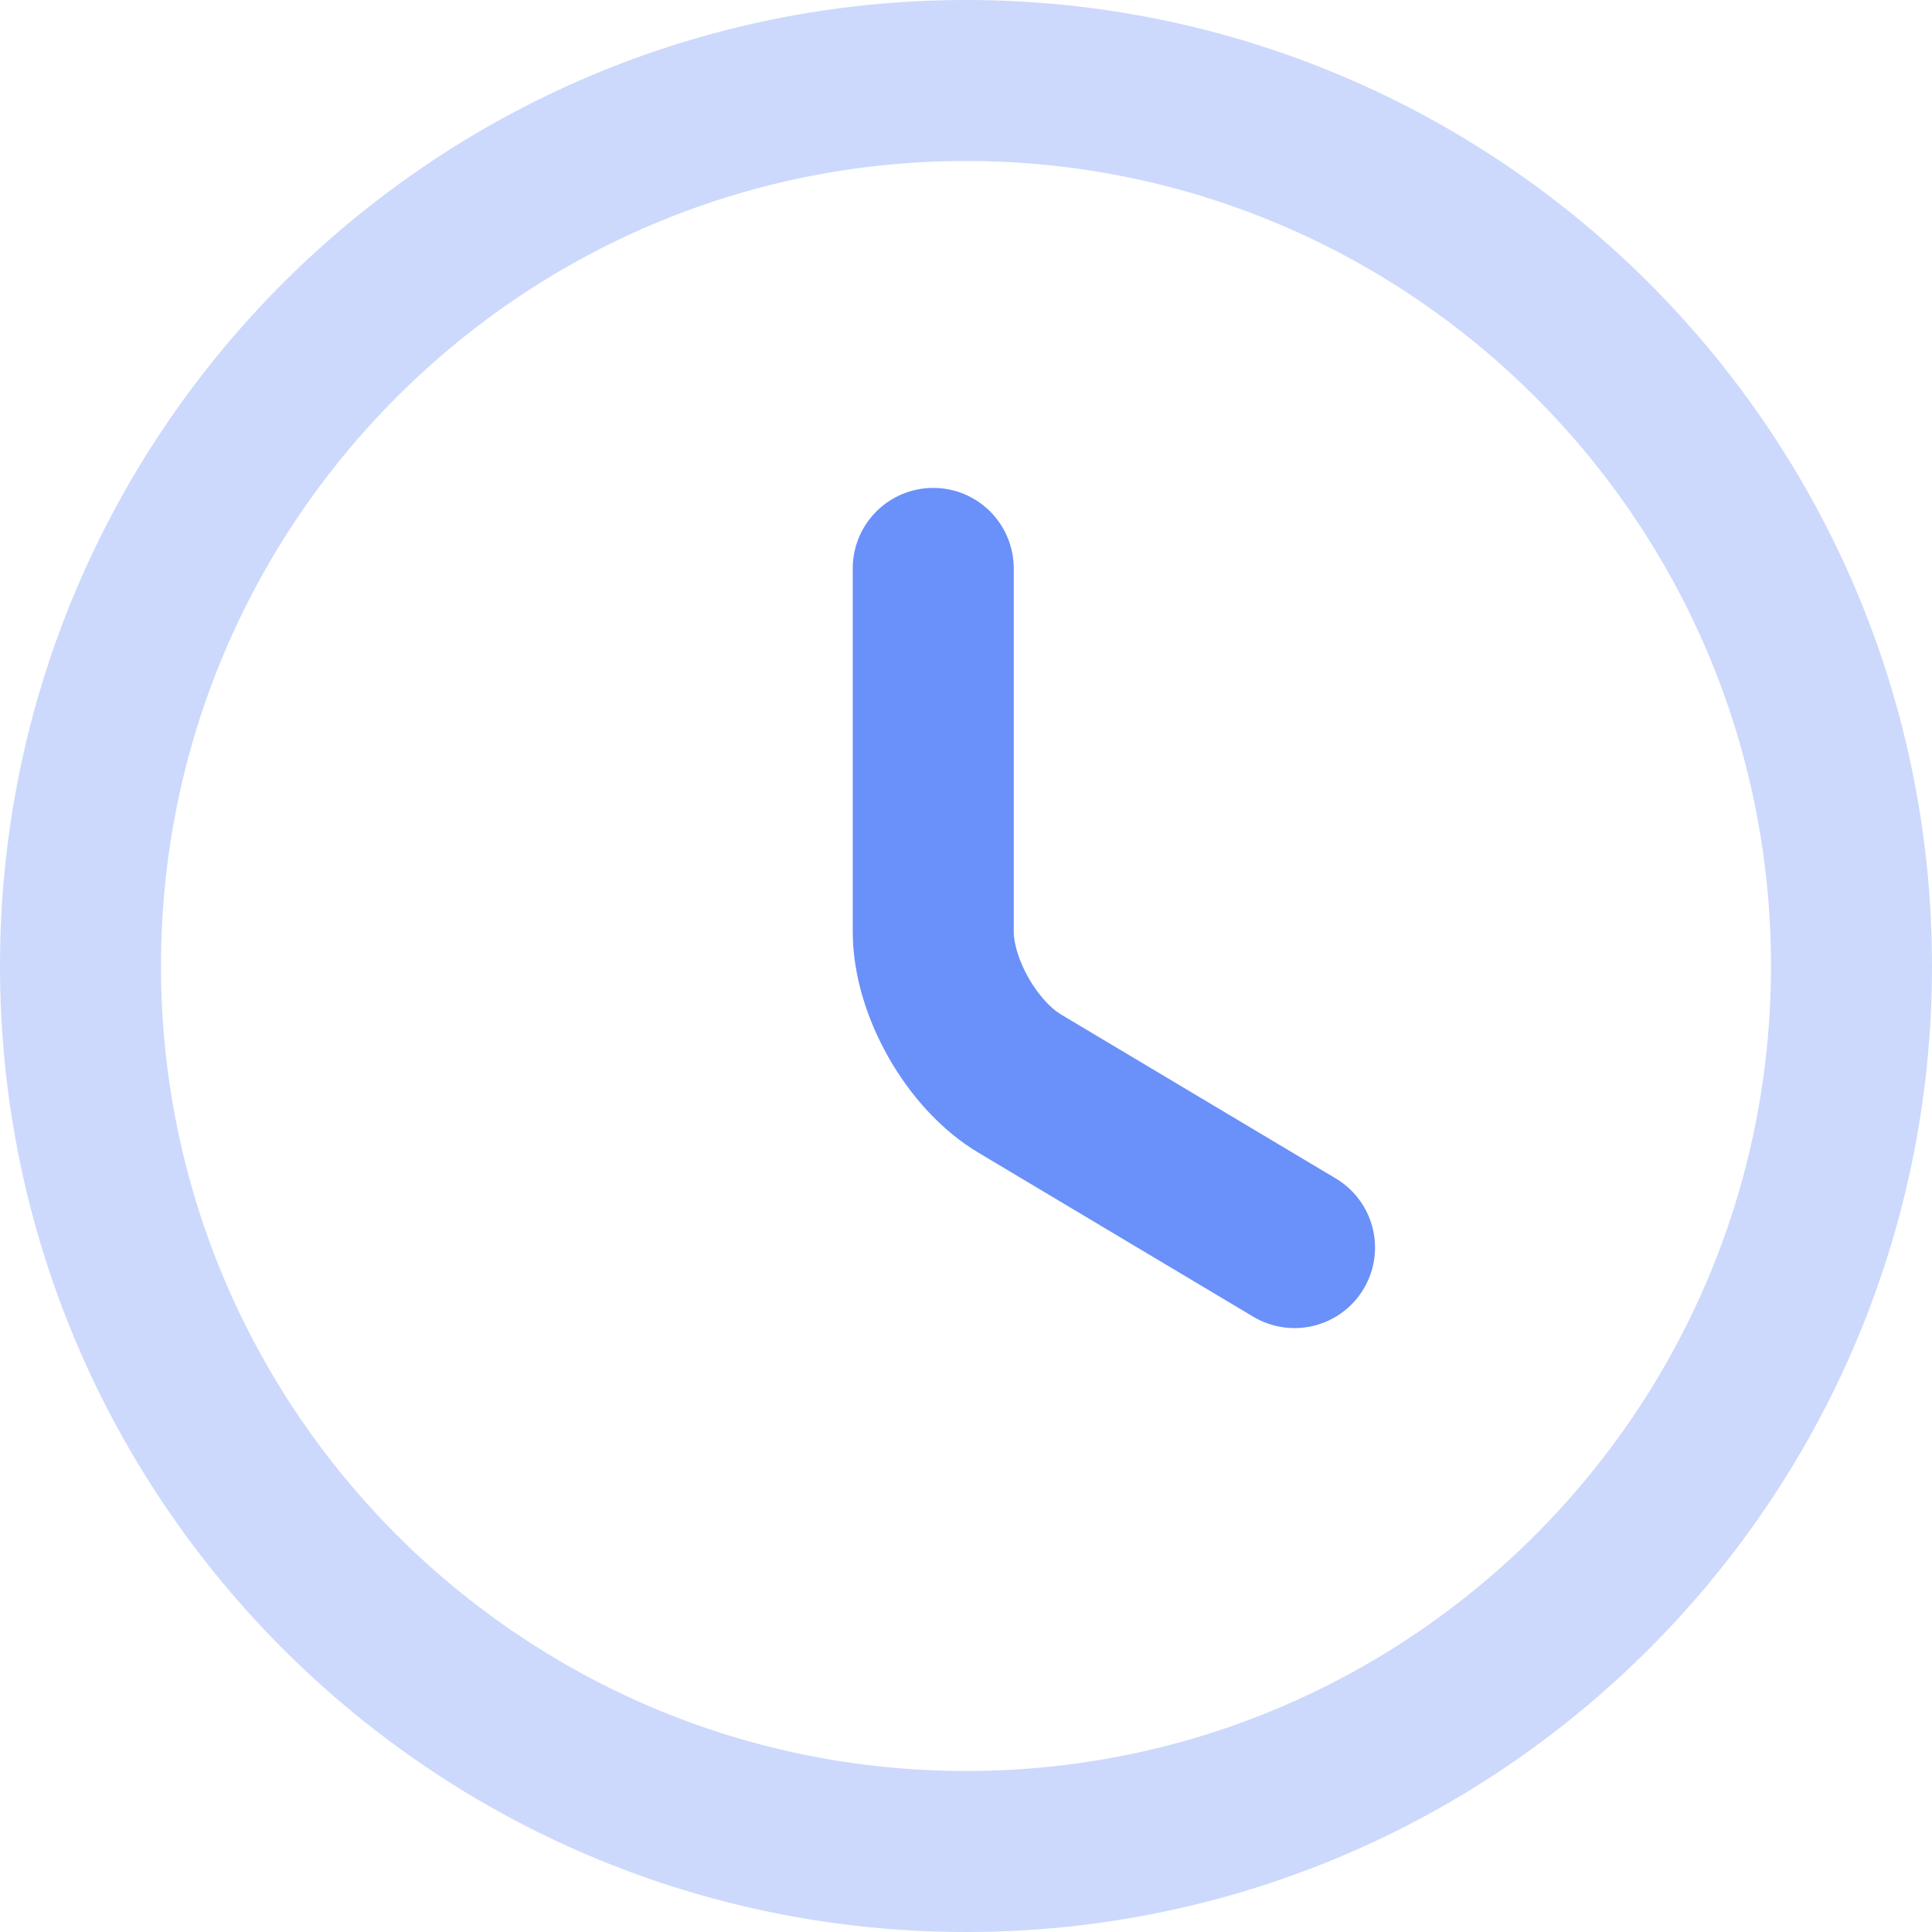
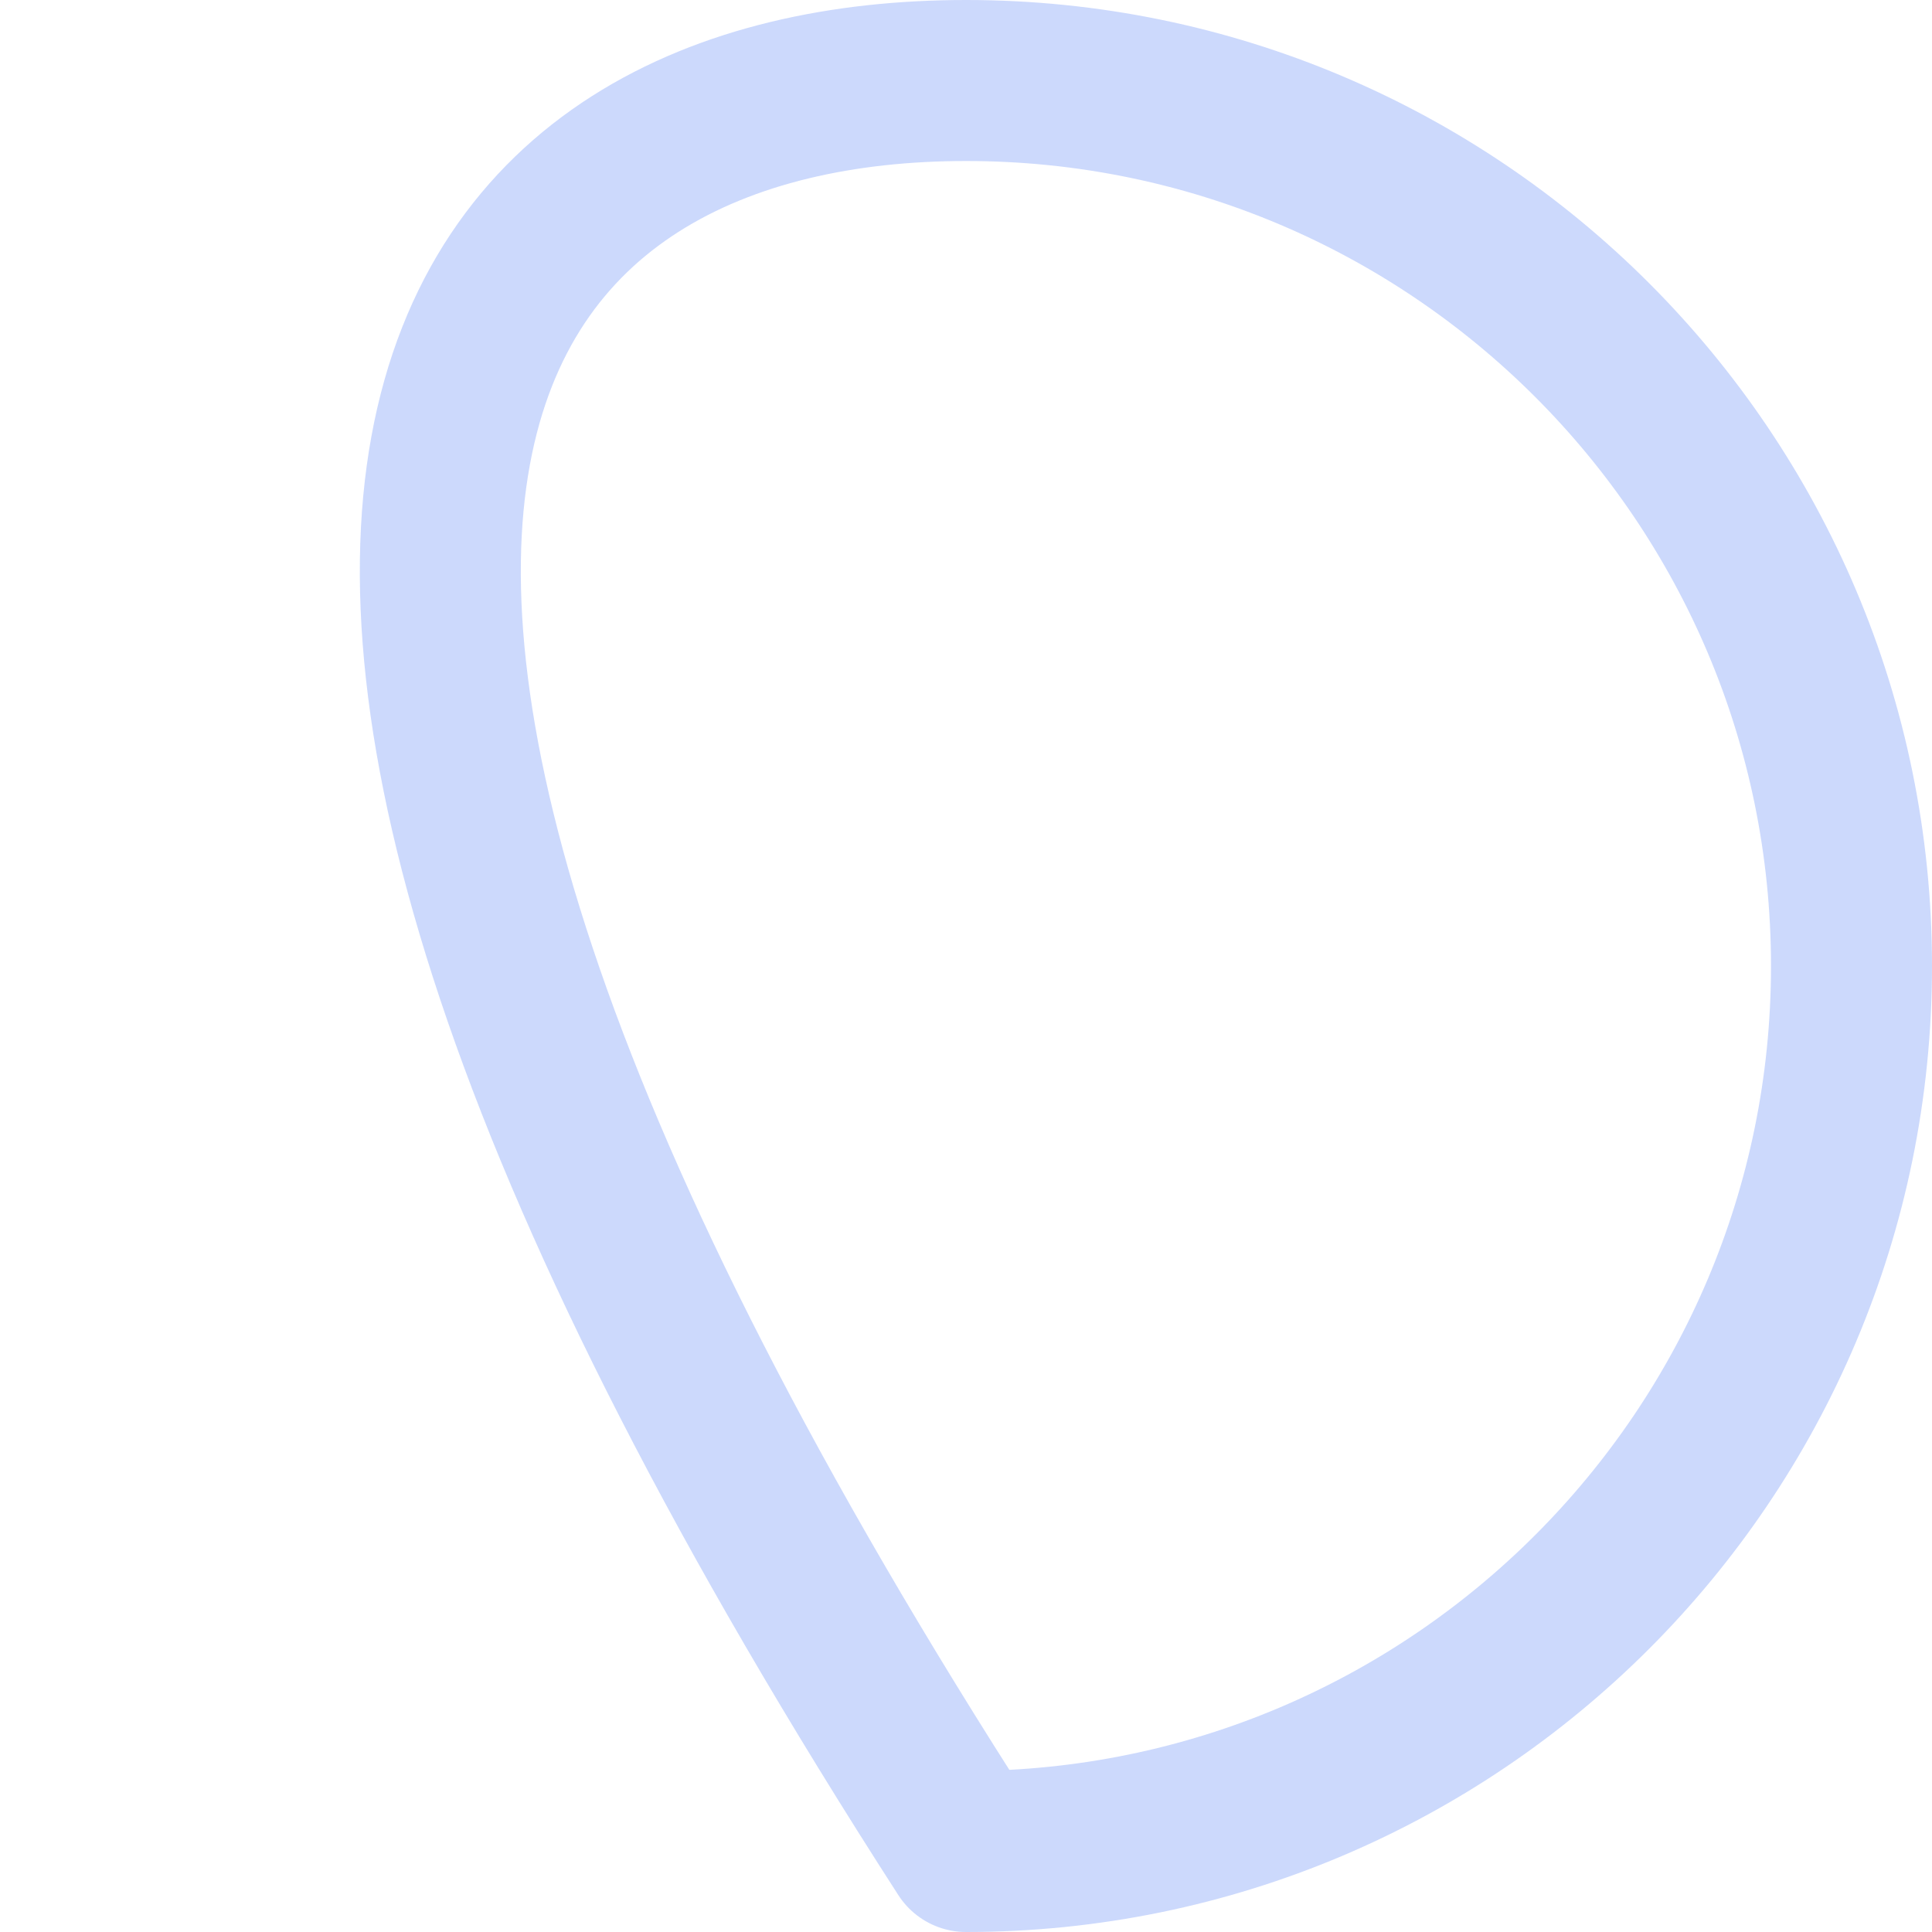
<svg xmlns="http://www.w3.org/2000/svg" width="24" height="24" viewBox="0 0 24 24" fill="none">
-   <path opacity="0.34" d="M23 12C23 18.072 18.072 23 12 23C5.928 23 1 18.072 1 12C1 5.928 5.928 1 12 1C18.072 1 23 5.928 23 12Z" stroke="#6A90F9" stroke-width="2" stroke-linecap="round" stroke-linejoin="round" />
-   <path d="M16.081 15.498L12.671 13.463C12.077 13.111 11.593 12.264 11.593 11.571V7.061" stroke="#6A90F9" stroke-width="2" stroke-linecap="round" stroke-linejoin="round" />
+   <path opacity="0.34" d="M23 12C23 18.072 18.072 23 12 23C1 5.928 5.928 1 12 1C18.072 1 23 5.928 23 12Z" stroke="#6A90F9" stroke-width="2" stroke-linecap="round" stroke-linejoin="round" />
</svg>